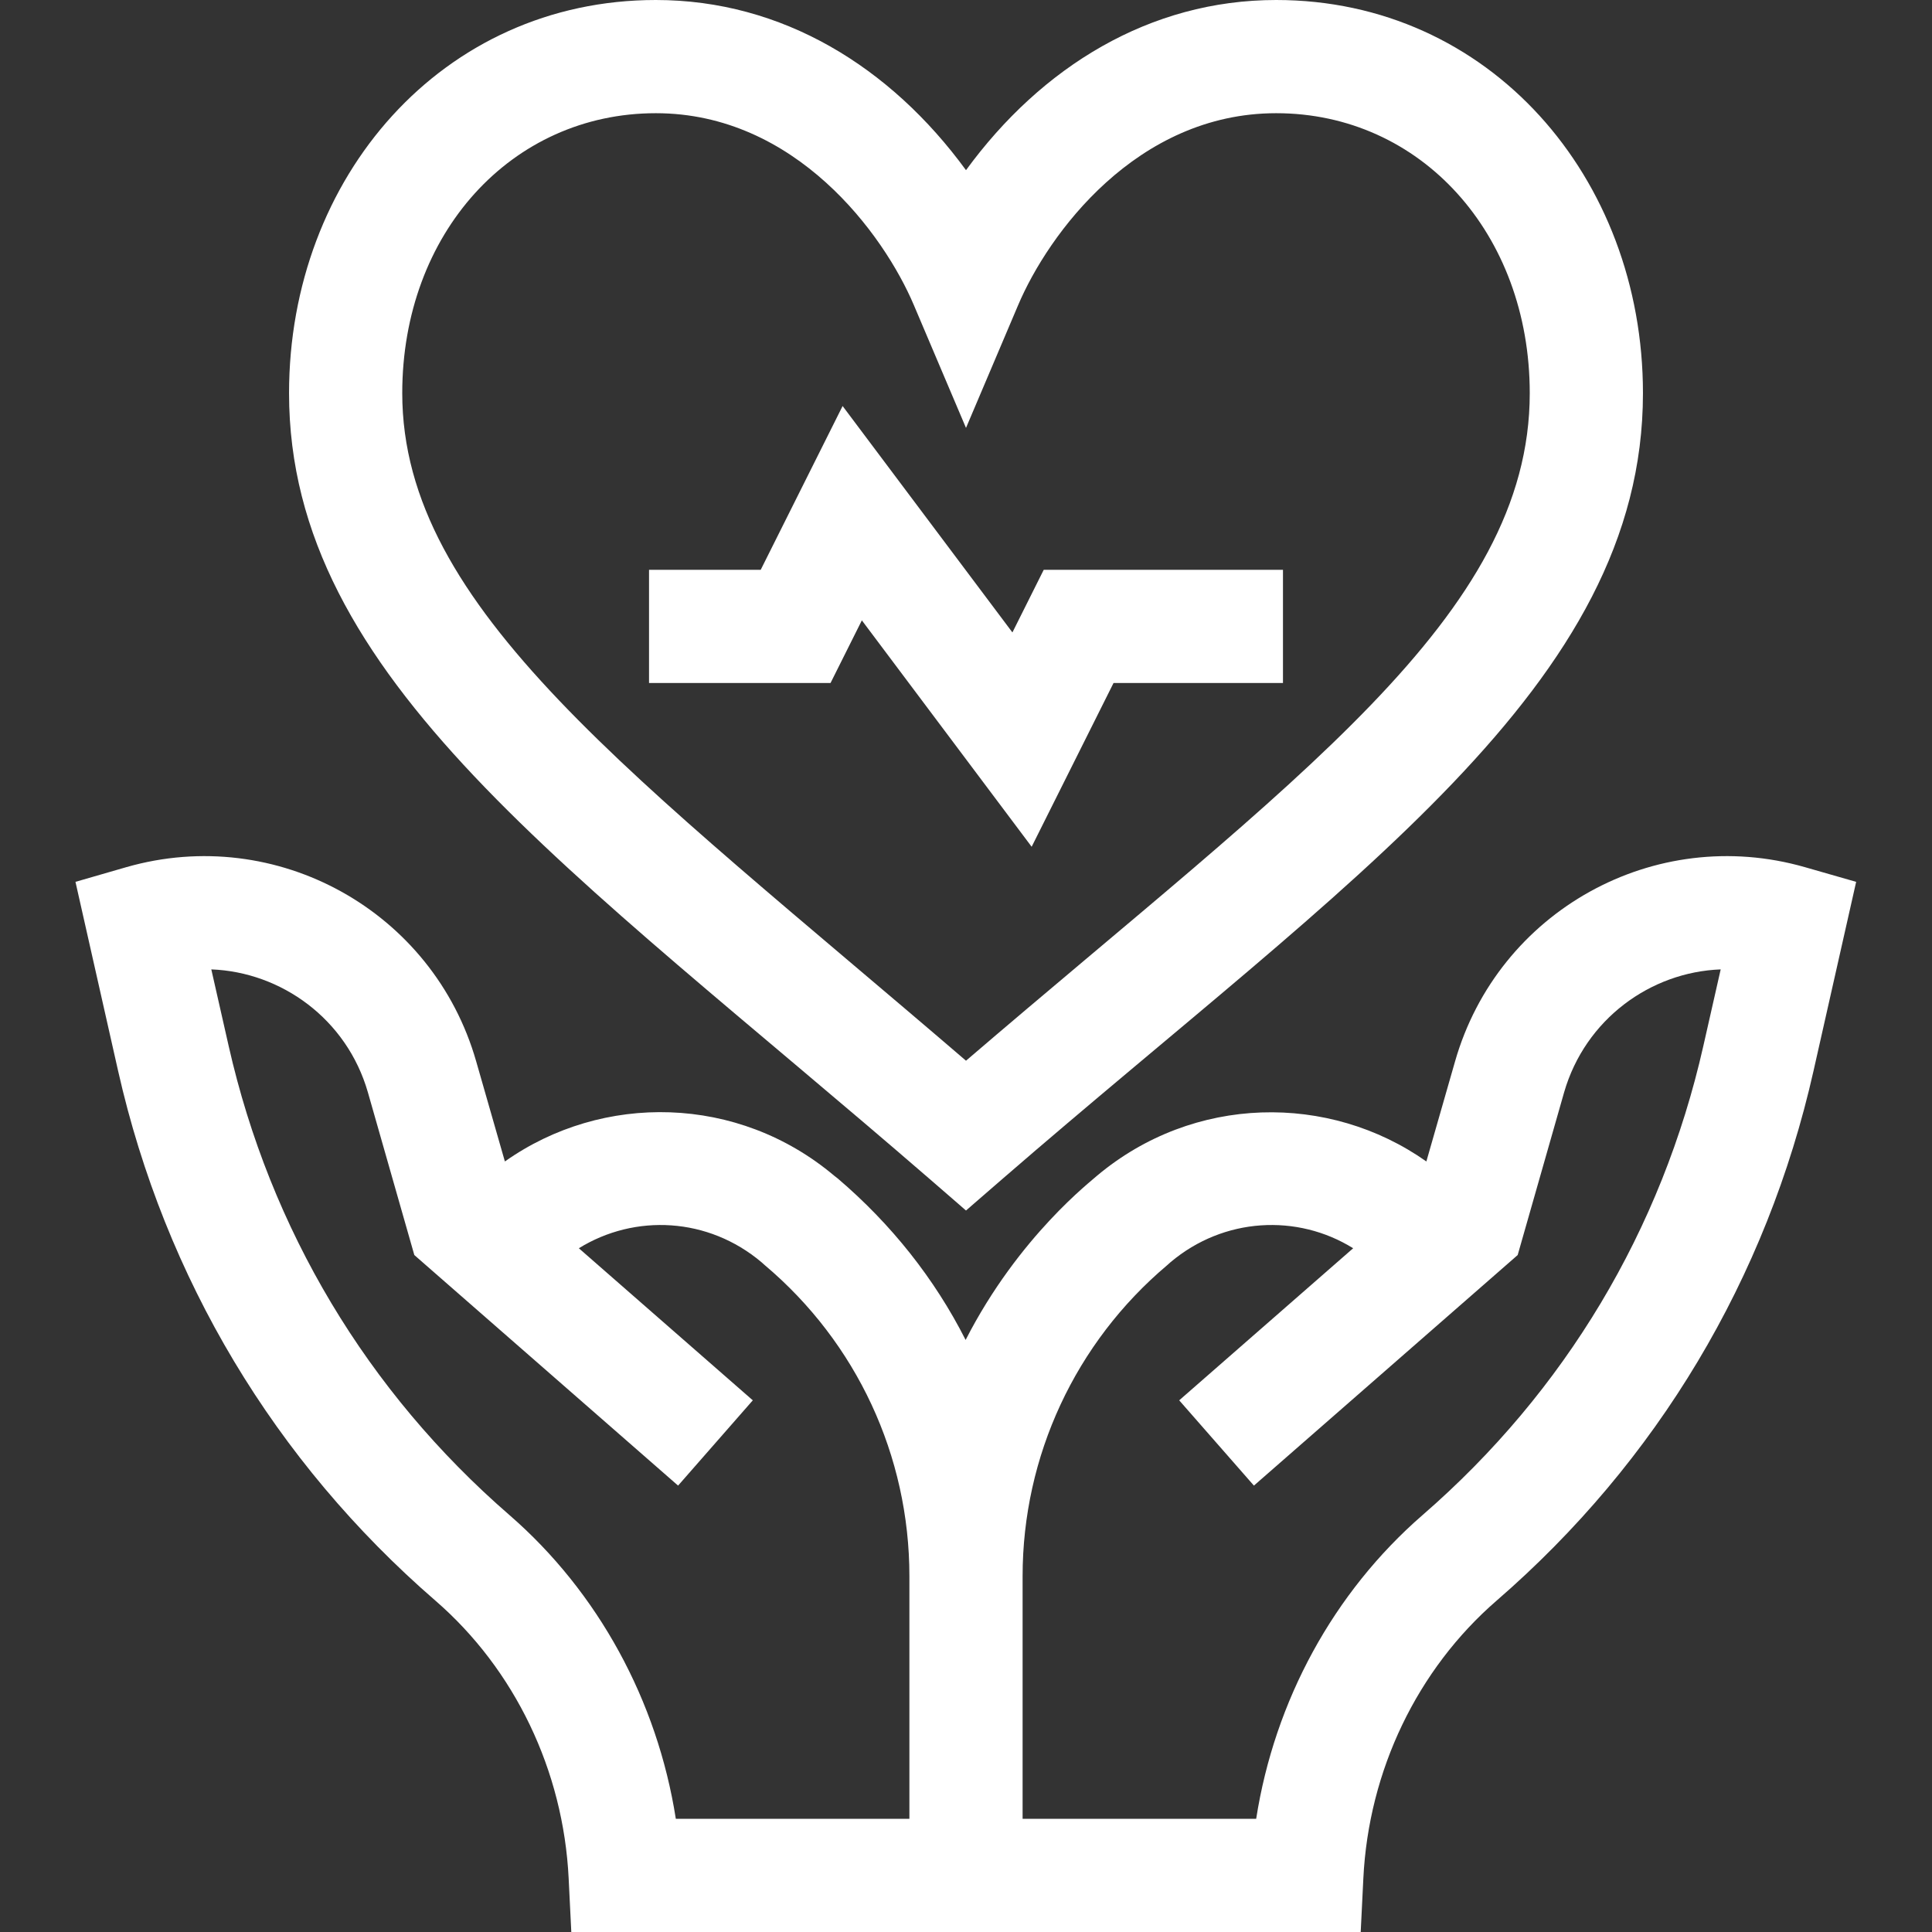
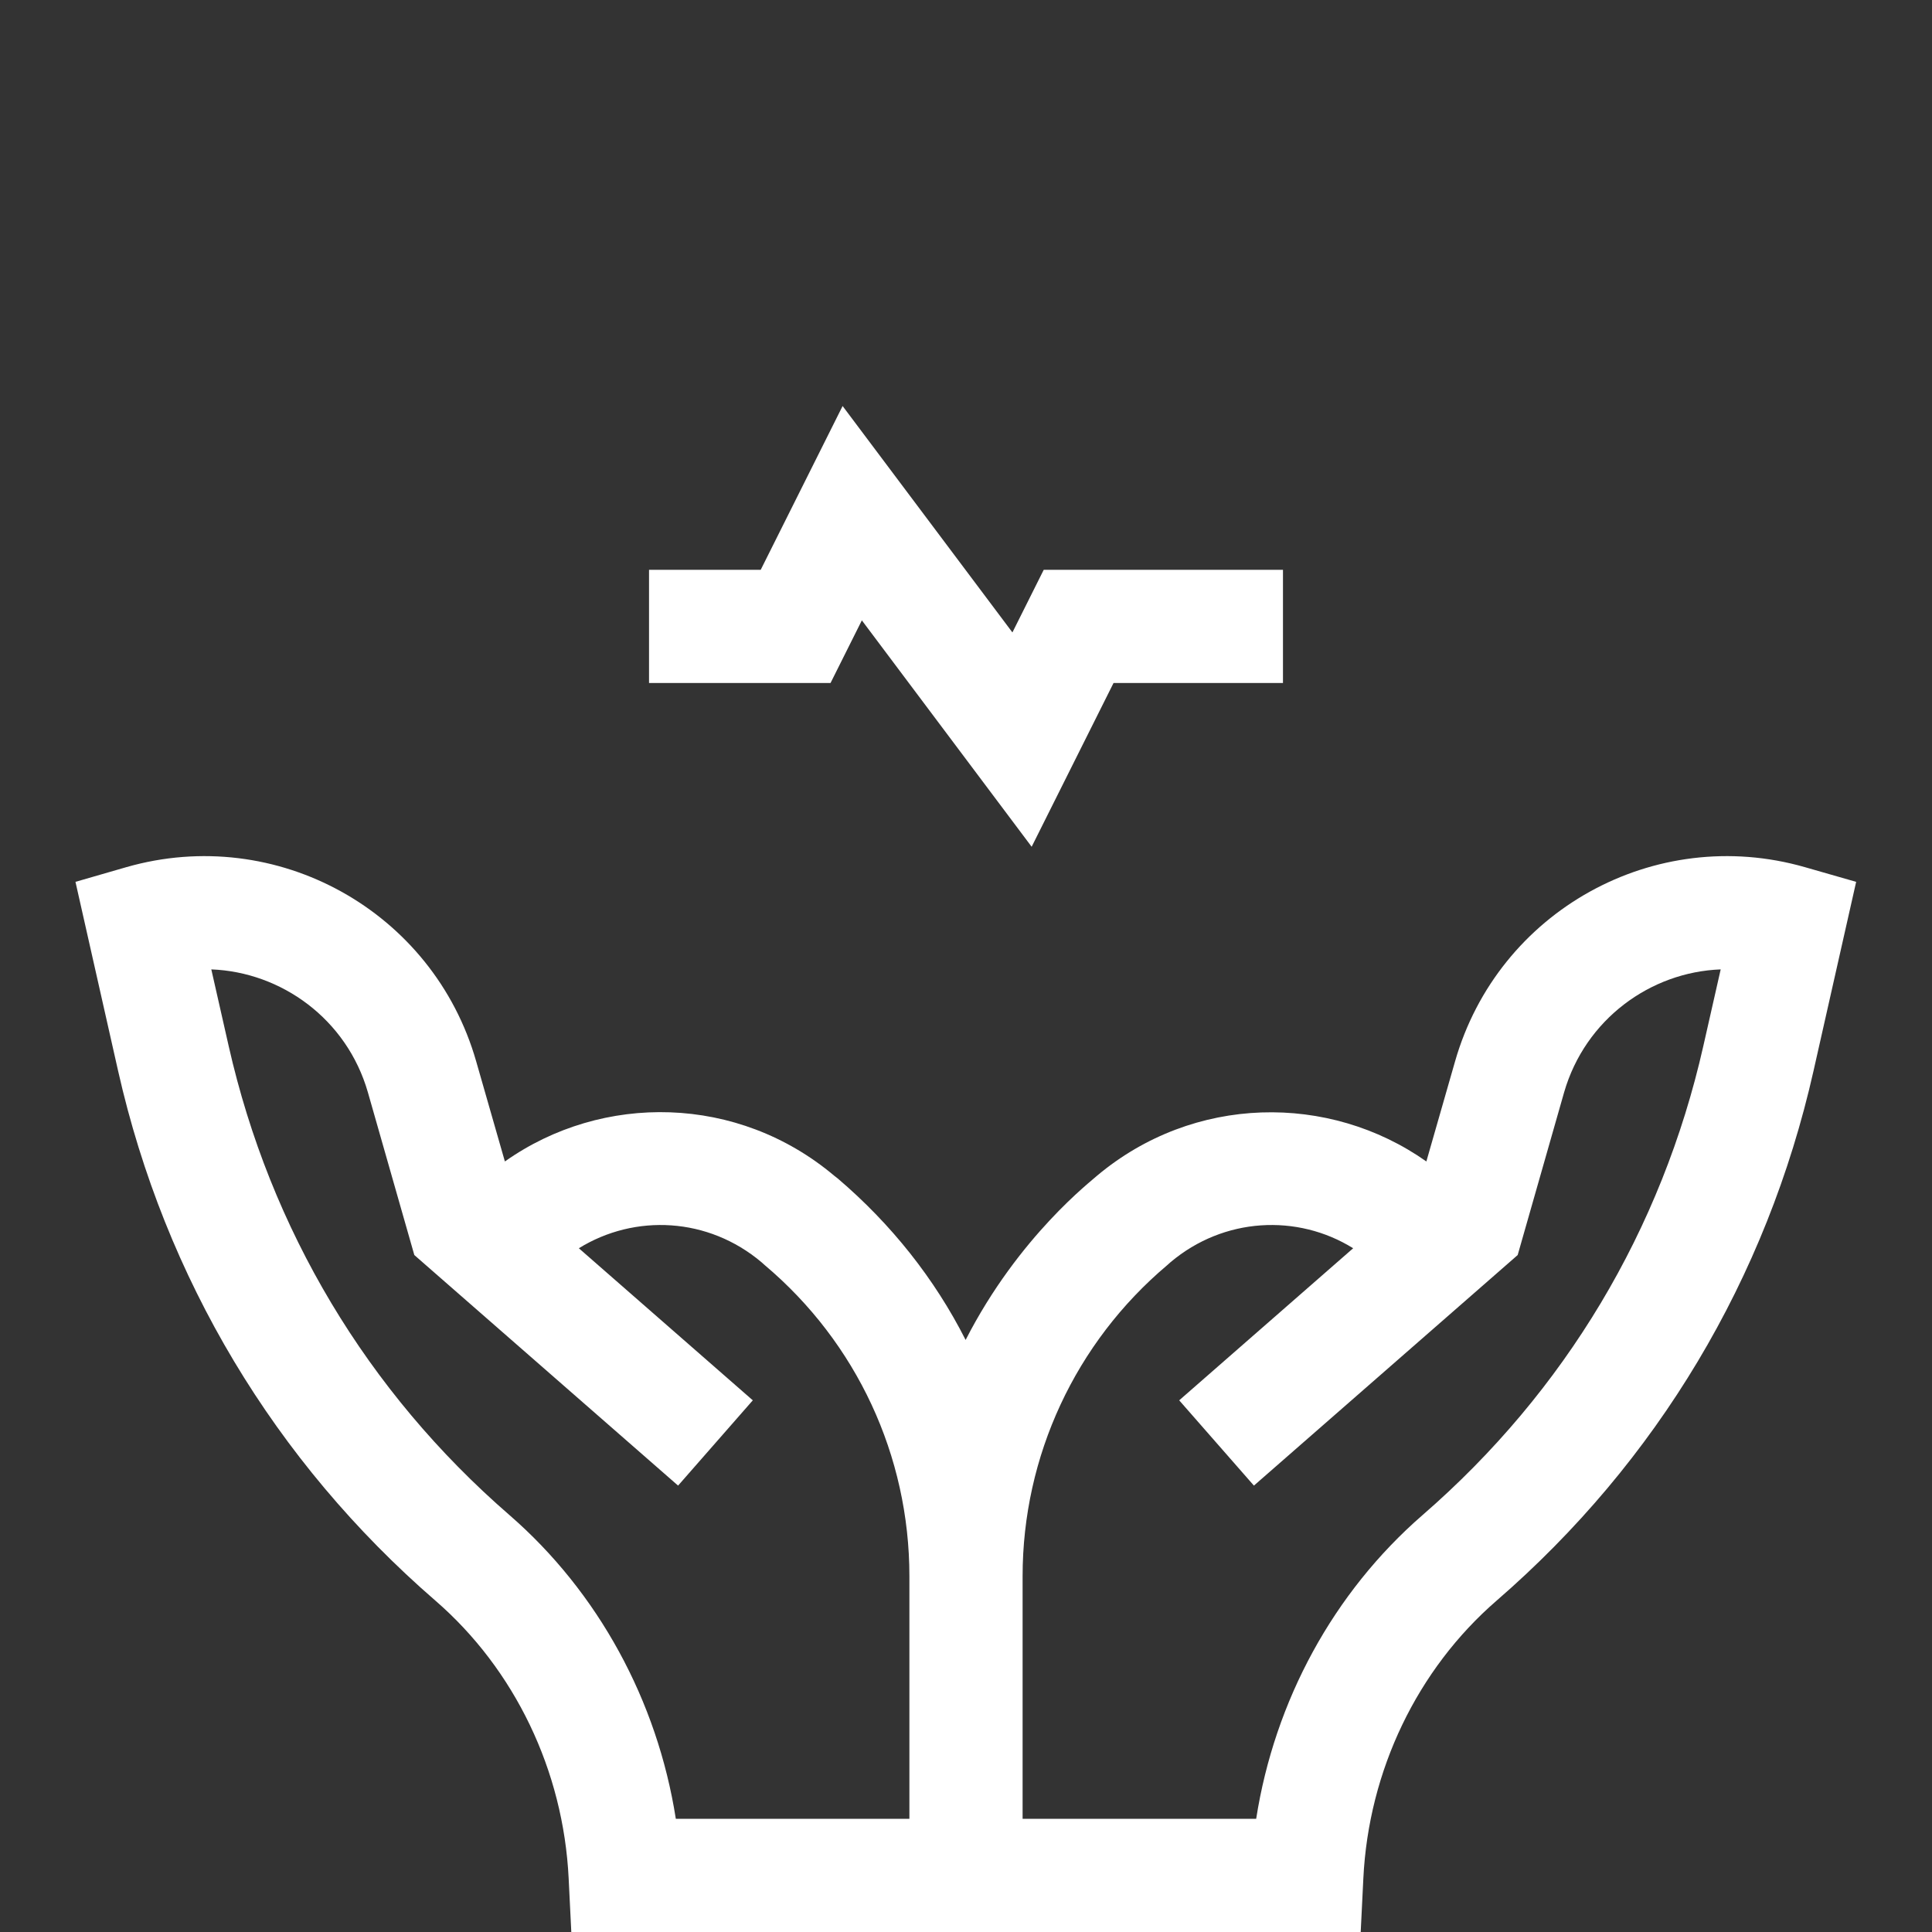
<svg xmlns="http://www.w3.org/2000/svg" id="Layer_1" x="0px" y="0px" viewBox="0 0 512 512" style="enable-background:new 0 0 512 512;" xml:space="preserve">
  <rect x="0" y="0" width="512" height="512" fill="#333333" stroke="none" />
  <style type="text/css">	.st0{fill:#FFFFFF;}</style>
  <g>
    <polygon class="st0" points="228.4,164.4 273.4,224.4 295.1,181 340,181 340,151 276.6,151 268.3,167.6 223.3,107.6 201.6,151   172,151 172,181 220.1,181  " />
-     <path class="st0" d="M246.2,312.3l9.8,8.5l9.8-8.5c92-79.7,169.6-130.6,169.6-208.1C435.4,47,394.7,0,338.2,0  C304.7,0,276,17.7,256,45.1C236,17.7,207.3,0,173.8,0c-56.6,0-97.2,47-97.2,104.2C76.6,179.9,151,229.9,246.2,312.3z M173.8,30  c37,0,60.4,32,68.4,50.9l13.8,32.5l13.8-32.5c8-18.9,31.4-50.9,68.4-50.9c38.3,0,67.2,31.9,67.2,74.2c0,59-62.2,102.1-149.4,176.9  c-88.3-75.8-149.4-119.8-149.4-176.9C106.6,61.9,135.5,30,173.8,30z" />
    <path class="st0" d="M115.4,424.2c21,18.2,33.9,45,35.3,73.6l0.7,14.2h209.2l0.7-14.2c1.4-28.6,14.3-55.4,35.3-73.6  c42.6-36.9,71.6-85.4,84-140.4l11.3-50.1l-13.6-3.9c-39.8-11.4-81.3,11.6-92.7,51.5l-7.6,26.5c-25.8-18.2-61.7-17.7-87.3,3.8  c-1.1,1.1-20.7,15.9-34.8,43.5c-8.2-16.2-19.7-30.7-33.9-42.8l-0.9-0.7c-25.5-21.5-61.4-22.1-87.3-3.8l-7.6-26.5  c-11.4-39.9-52.9-62.9-92.7-51.5L20,233.7l11.3,50.1C43.7,338.7,72.8,387.3,115.4,424.2z M271,417.7c0-31.8,14-61.9,38.3-82.4  l0.9-0.8c14.1-11.9,33.6-12.9,48.4-3.7l-46.1,40.3l19.8,22.6l69.9-61.1l12.3-43.1c5.6-19.4,22.9-31.9,41.5-32.6l-4.6,20.3  c-11,48.7-36.7,91.6-74.4,124.3c-23.6,20.5-39.2,49.2-44.1,80.5H271V417.7z M97.5,289.5l12.3,43.1l69.9,61.1l19.8-22.6l-46.1-40.3  c14.9-9.2,34.3-8.2,48.4,3.7l0.9,0.8c24.3,20.5,38.3,50.5,38.3,82.4V482h-61.9c-4.9-31.3-20.6-60.1-44.1-80.5  c-37.7-32.7-63.4-75.7-74.4-124.3L56,256.9C74.5,257.6,91.9,270,97.5,289.5z" />
  </g>
</svg>